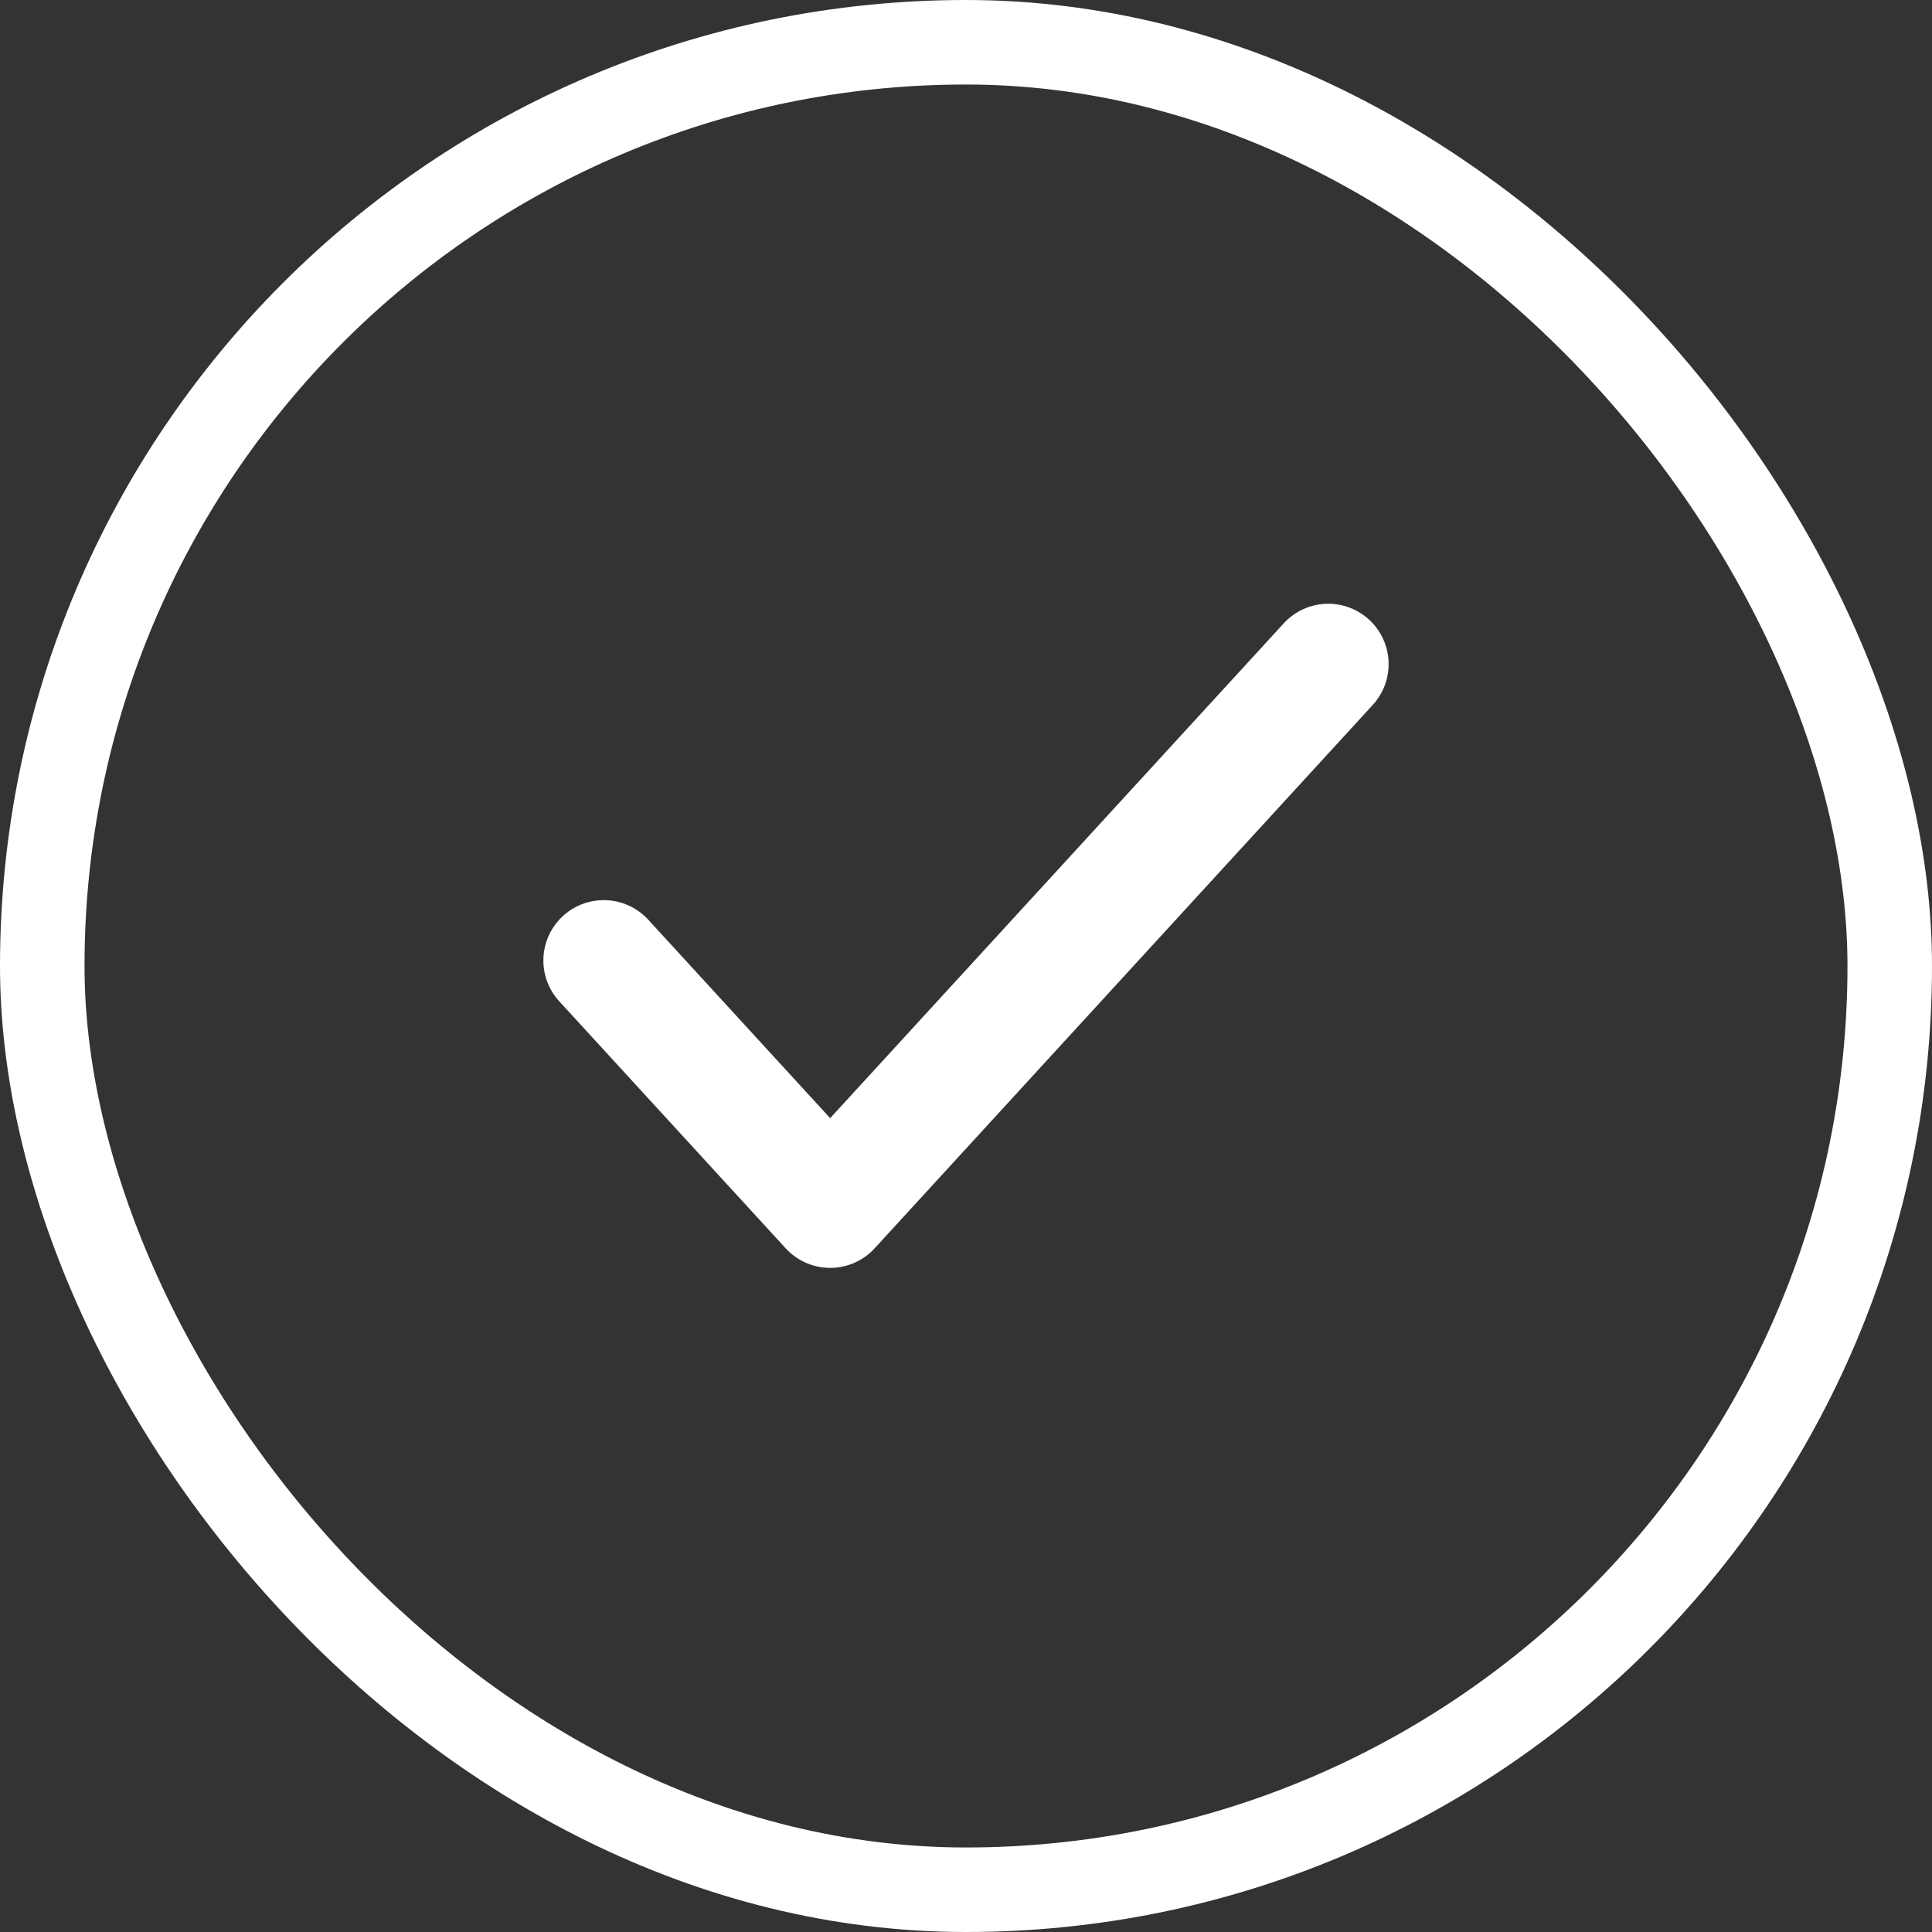
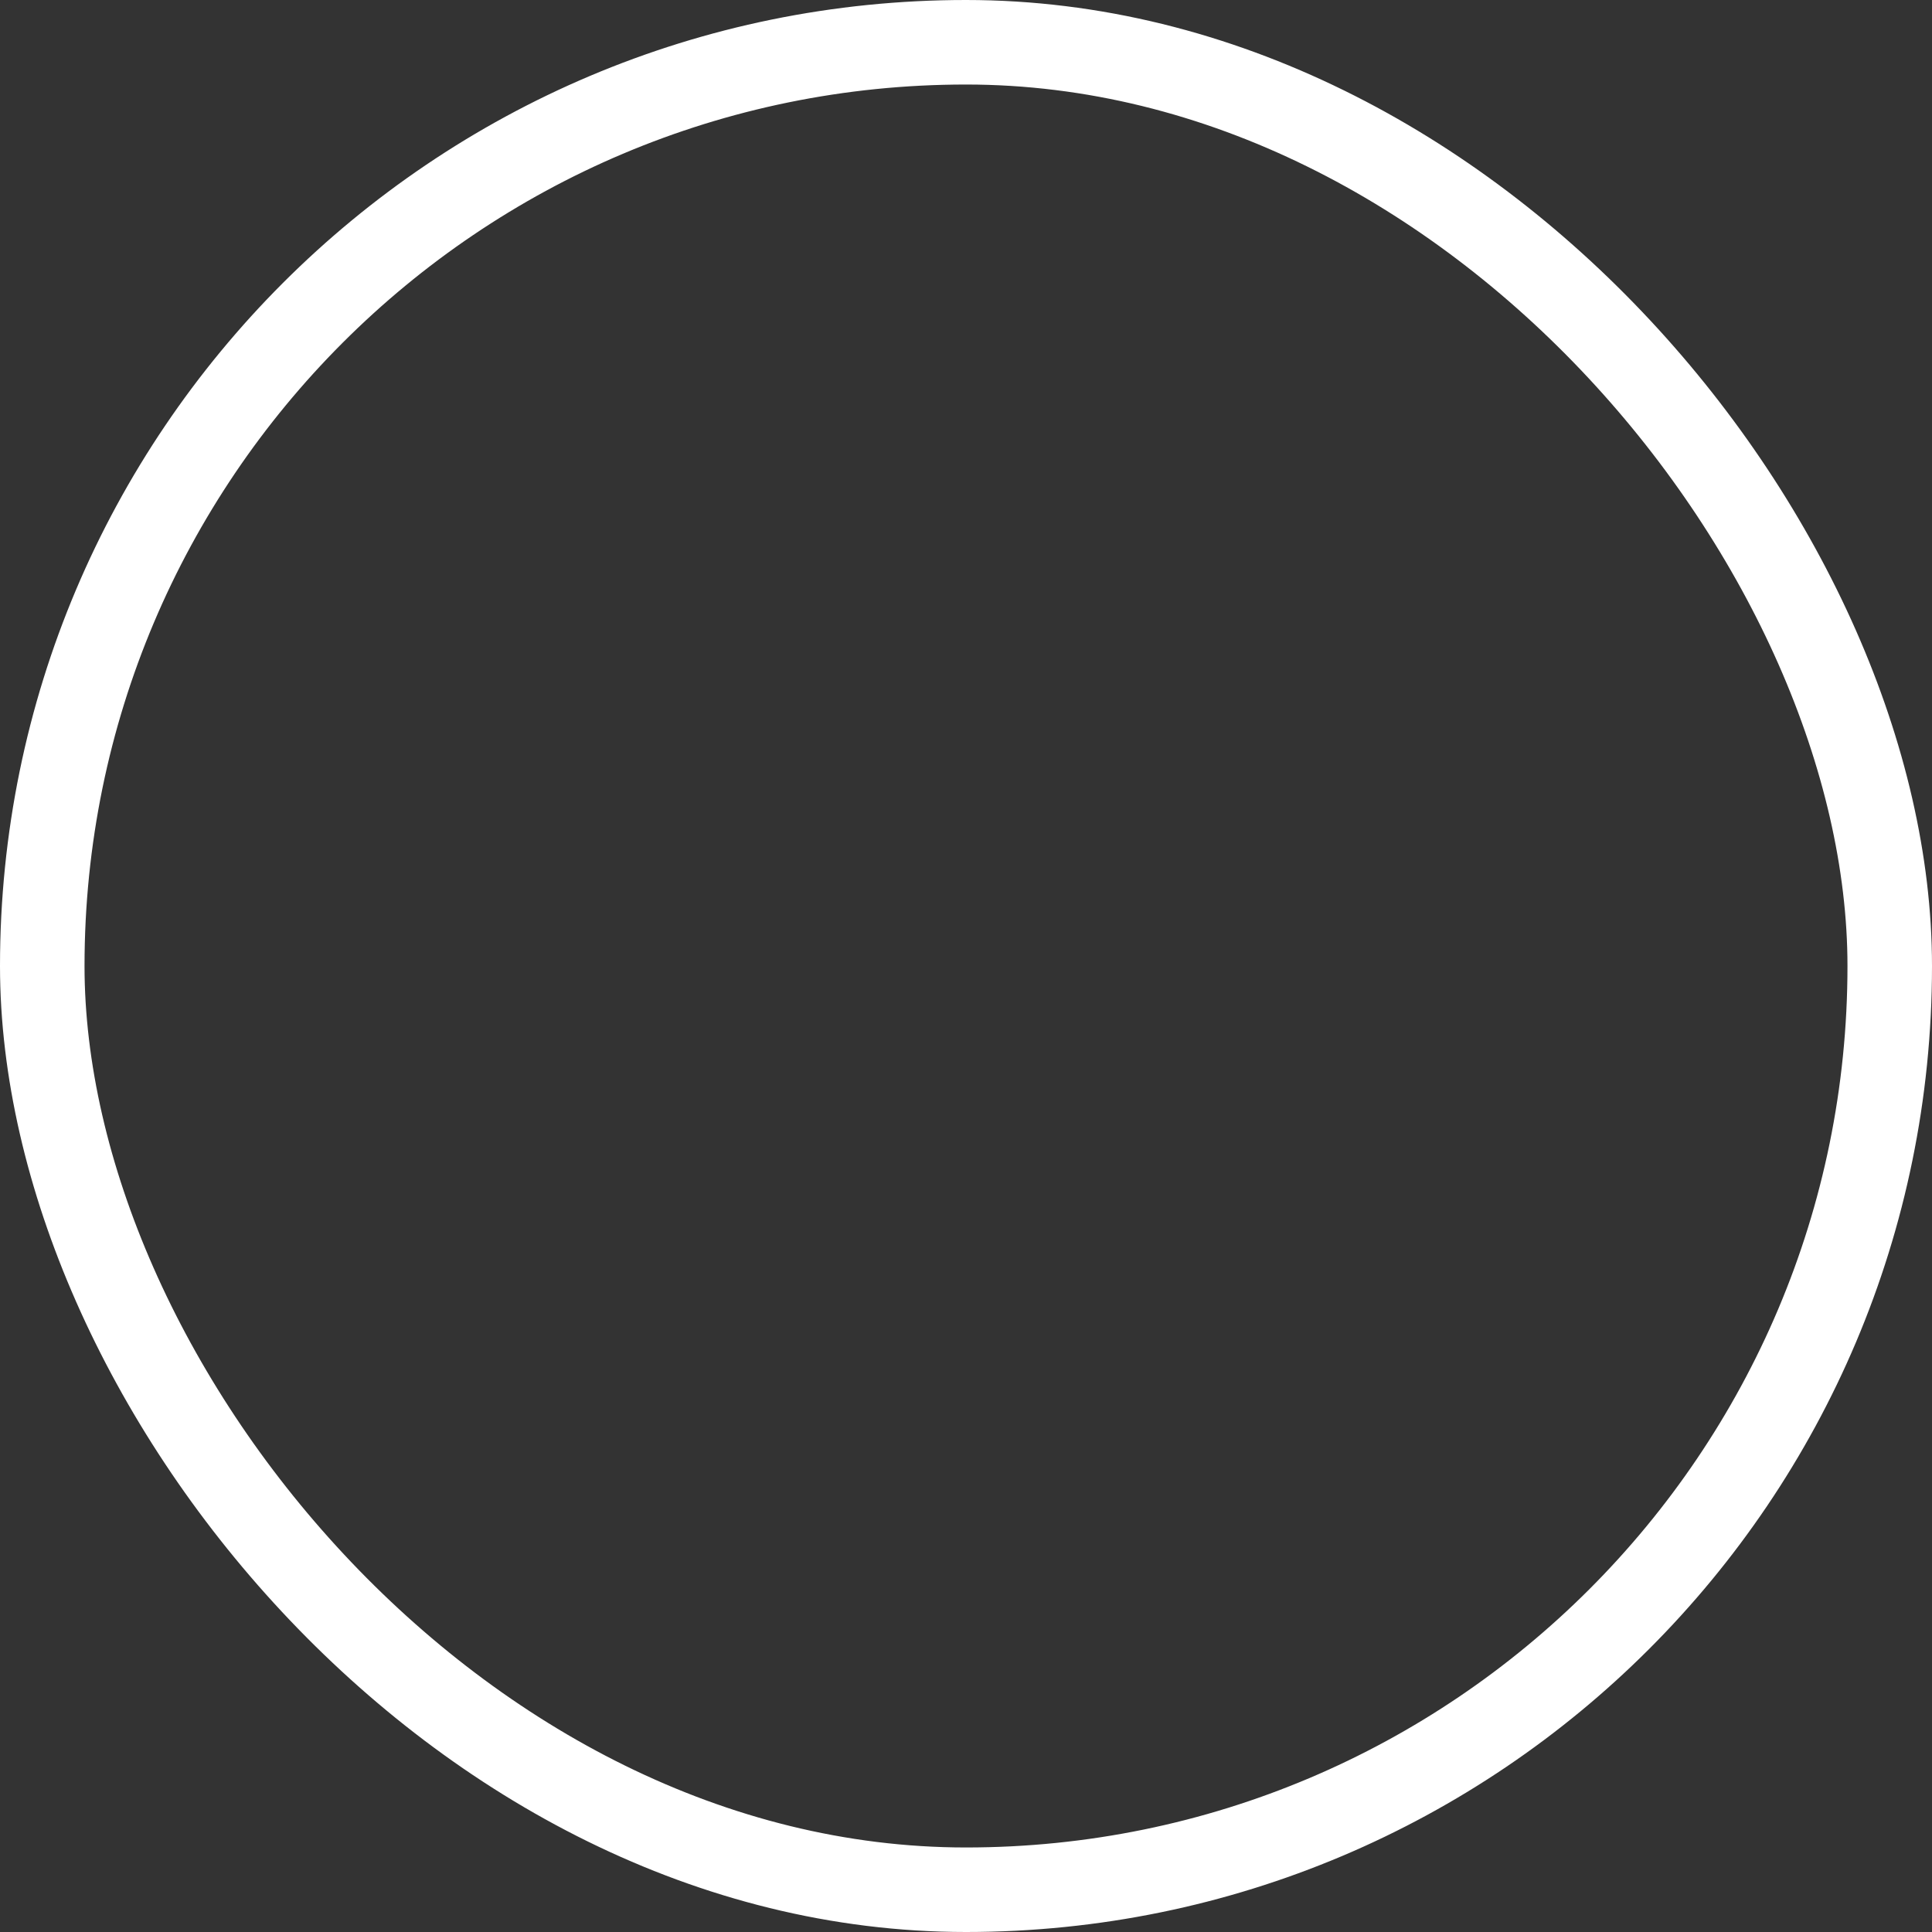
<svg xmlns="http://www.w3.org/2000/svg" width="32" height="32" viewBox="0 0 32 32" fill="none">
  <rect x="0" y="0" width="32" height="32" fill="#333333" stroke="none" />
  <rect x="0.7" y="0.7" width="30.6" height="30.6" rx="15.3" stroke="white" stroke-width="1.4" />
-   <path d="M22 11L13.75 20L10 15.909" stroke="white" stroke-width="2" stroke-linecap="round" stroke-linejoin="round" />
</svg>